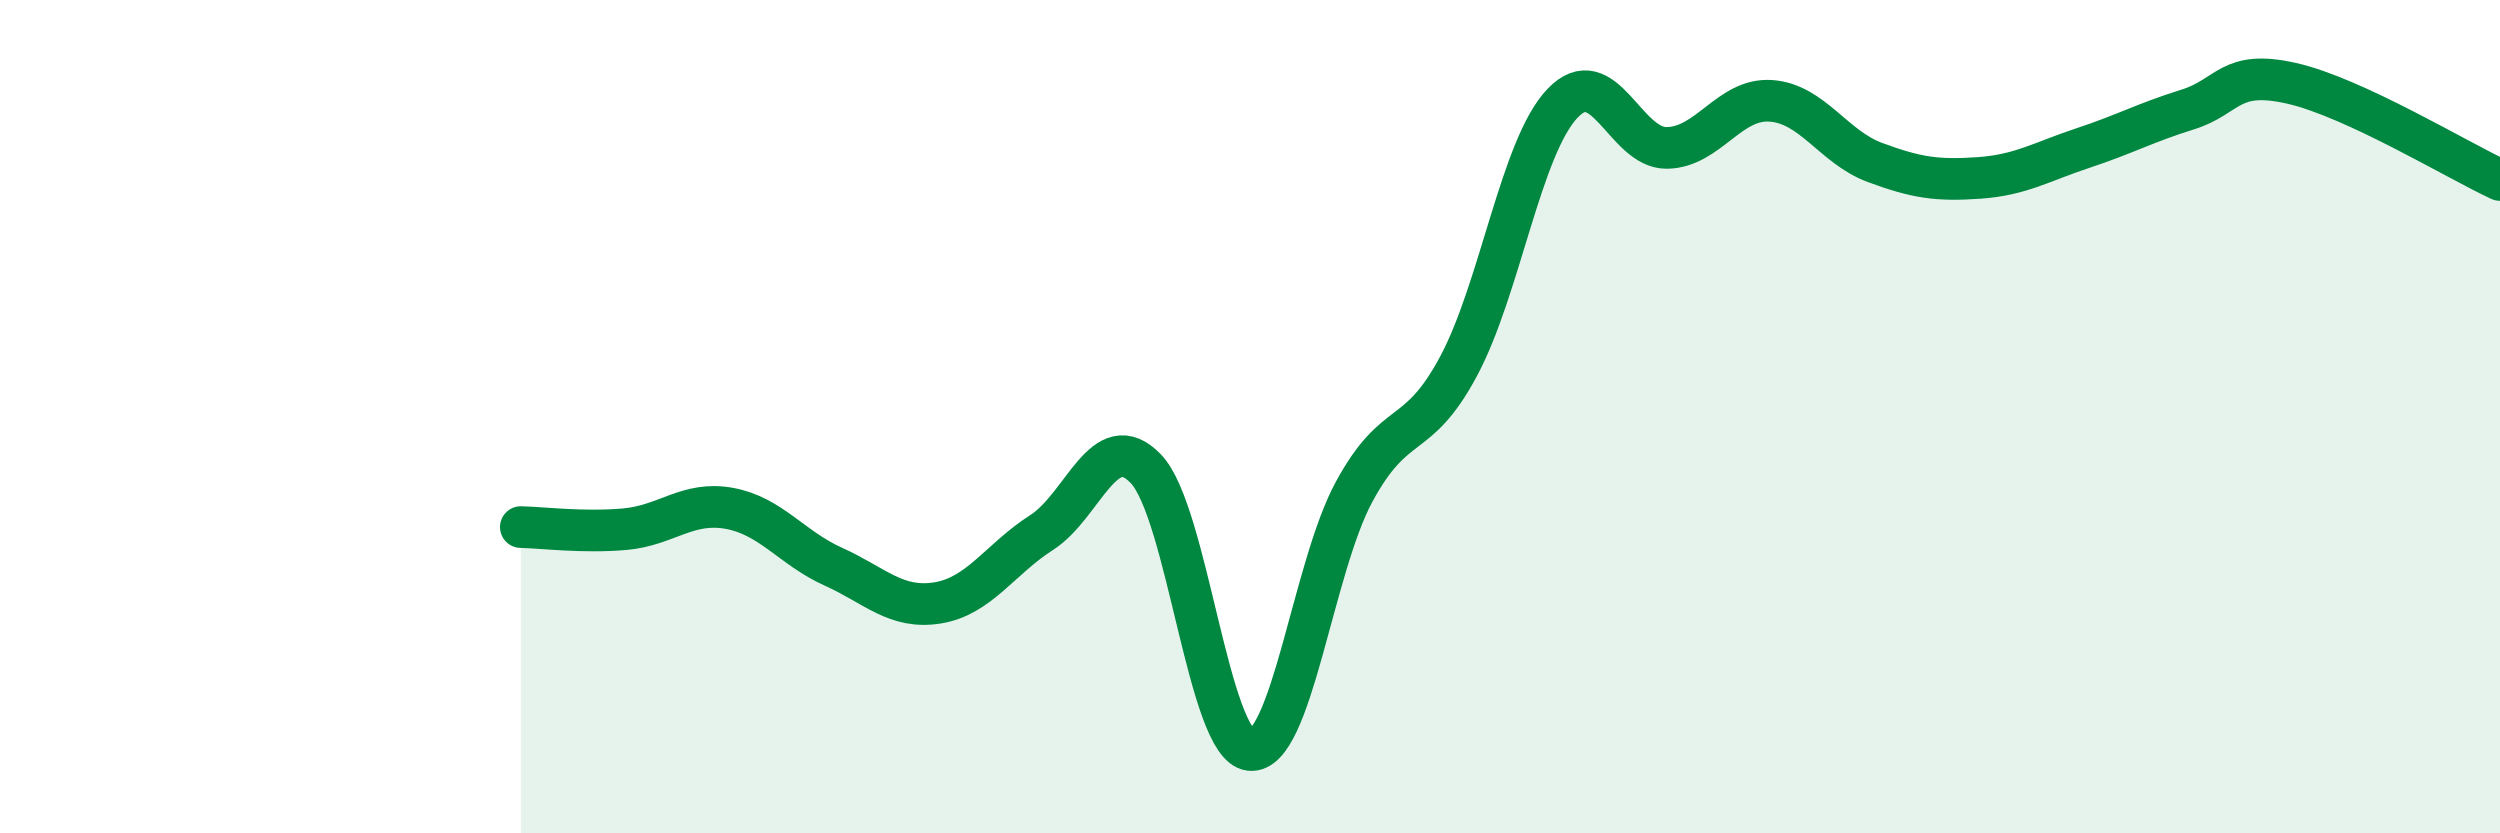
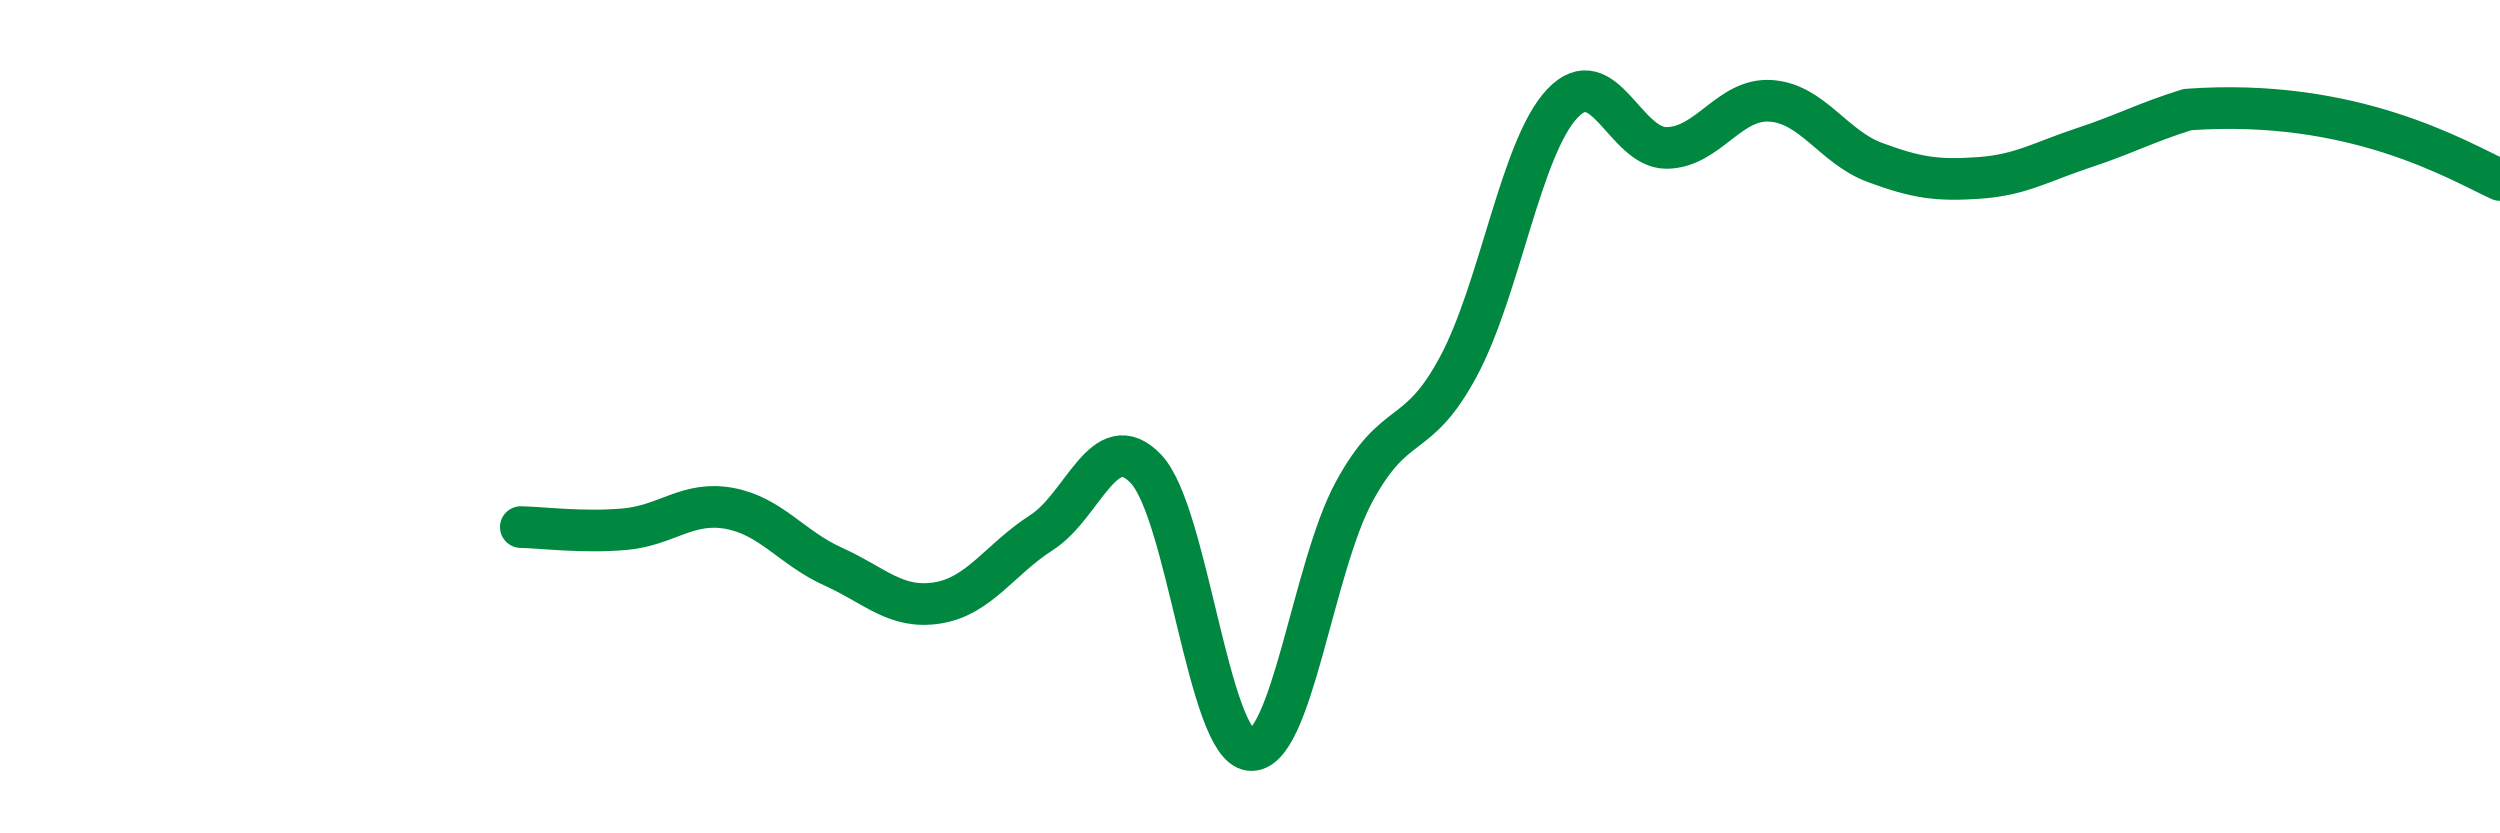
<svg xmlns="http://www.w3.org/2000/svg" width="60" height="20" viewBox="0 0 60 20">
-   <path d="M 12.5,12.65 C 13,12.66 14,12.79 15,12.7 C 16,12.61 16.5,12.02 17.5,12.2 C 18.5,12.38 19,13.15 20,13.6 C 21,14.05 21.5,14.63 22.5,14.47 C 23.5,14.31 24,13.42 25,12.78 C 26,12.14 26.5,10.21 27.5,11.25 C 28.5,12.29 29,17.89 30,18 C 31,18.11 31.5,13.64 32.5,11.8 C 33.5,9.96 34,10.66 35,8.8 C 36,6.94 36.5,3.53 37.5,2.48 C 38.5,1.43 39,3.56 40,3.55 C 41,3.54 41.5,2.35 42.5,2.42 C 43.5,2.49 44,3.53 45,3.9 C 46,4.27 46.5,4.34 47.5,4.27 C 48.5,4.2 49,3.88 50,3.55 C 51,3.22 51.5,2.94 52.5,2.63 C 53.5,2.32 53.5,1.66 55,2 C 56.5,2.34 59,3.86 60,4.32L60 20L12.5 20Z" fill="#008740" opacity="0.1" stroke-linecap="round" stroke-linejoin="round" />
-   <path d="M 12.5,12.65 C 13,12.66 14,12.79 15,12.7 C 16,12.61 16.5,12.02 17.5,12.2 C 18.5,12.38 19,13.15 20,13.6 C 21,14.05 21.5,14.63 22.5,14.47 C 23.5,14.31 24,13.42 25,12.78 C 26,12.14 26.5,10.21 27.5,11.25 C 28.5,12.29 29,17.89 30,18 C 31,18.11 31.5,13.64 32.5,11.8 C 33.5,9.96 34,10.66 35,8.8 C 36,6.94 36.5,3.53 37.5,2.48 C 38.5,1.43 39,3.56 40,3.55 C 41,3.54 41.5,2.35 42.5,2.42 C 43.5,2.49 44,3.53 45,3.9 C 46,4.27 46.5,4.34 47.5,4.27 C 48.5,4.2 49,3.88 50,3.55 C 51,3.22 51.5,2.94 52.5,2.63 C 53.5,2.32 53.5,1.66 55,2 C 56.5,2.34 59,3.86 60,4.32" stroke="#008740" stroke-width="1" fill="none" stroke-linecap="round" stroke-linejoin="round" />
+   <path d="M 12.5,12.65 C 13,12.66 14,12.79 15,12.7 C 16,12.61 16.5,12.02 17.5,12.2 C 18.5,12.38 19,13.15 20,13.6 C 21,14.05 21.5,14.63 22.5,14.47 C 23.5,14.31 24,13.42 25,12.78 C 26,12.14 26.5,10.21 27.5,11.25 C 28.5,12.29 29,17.89 30,18 C 31,18.11 31.5,13.64 32.5,11.8 C 33.5,9.96 34,10.66 35,8.8 C 36,6.94 36.5,3.53 37.5,2.48 C 38.5,1.43 39,3.56 40,3.55 C 41,3.54 41.5,2.35 42.5,2.42 C 43.5,2.49 44,3.53 45,3.9 C 46,4.27 46.5,4.34 47.5,4.27 C 48.5,4.2 49,3.88 50,3.55 C 51,3.22 51.5,2.94 52.5,2.63 C 56.5,2.34 59,3.86 60,4.32" stroke="#008740" stroke-width="1" fill="none" stroke-linecap="round" stroke-linejoin="round" />
</svg>